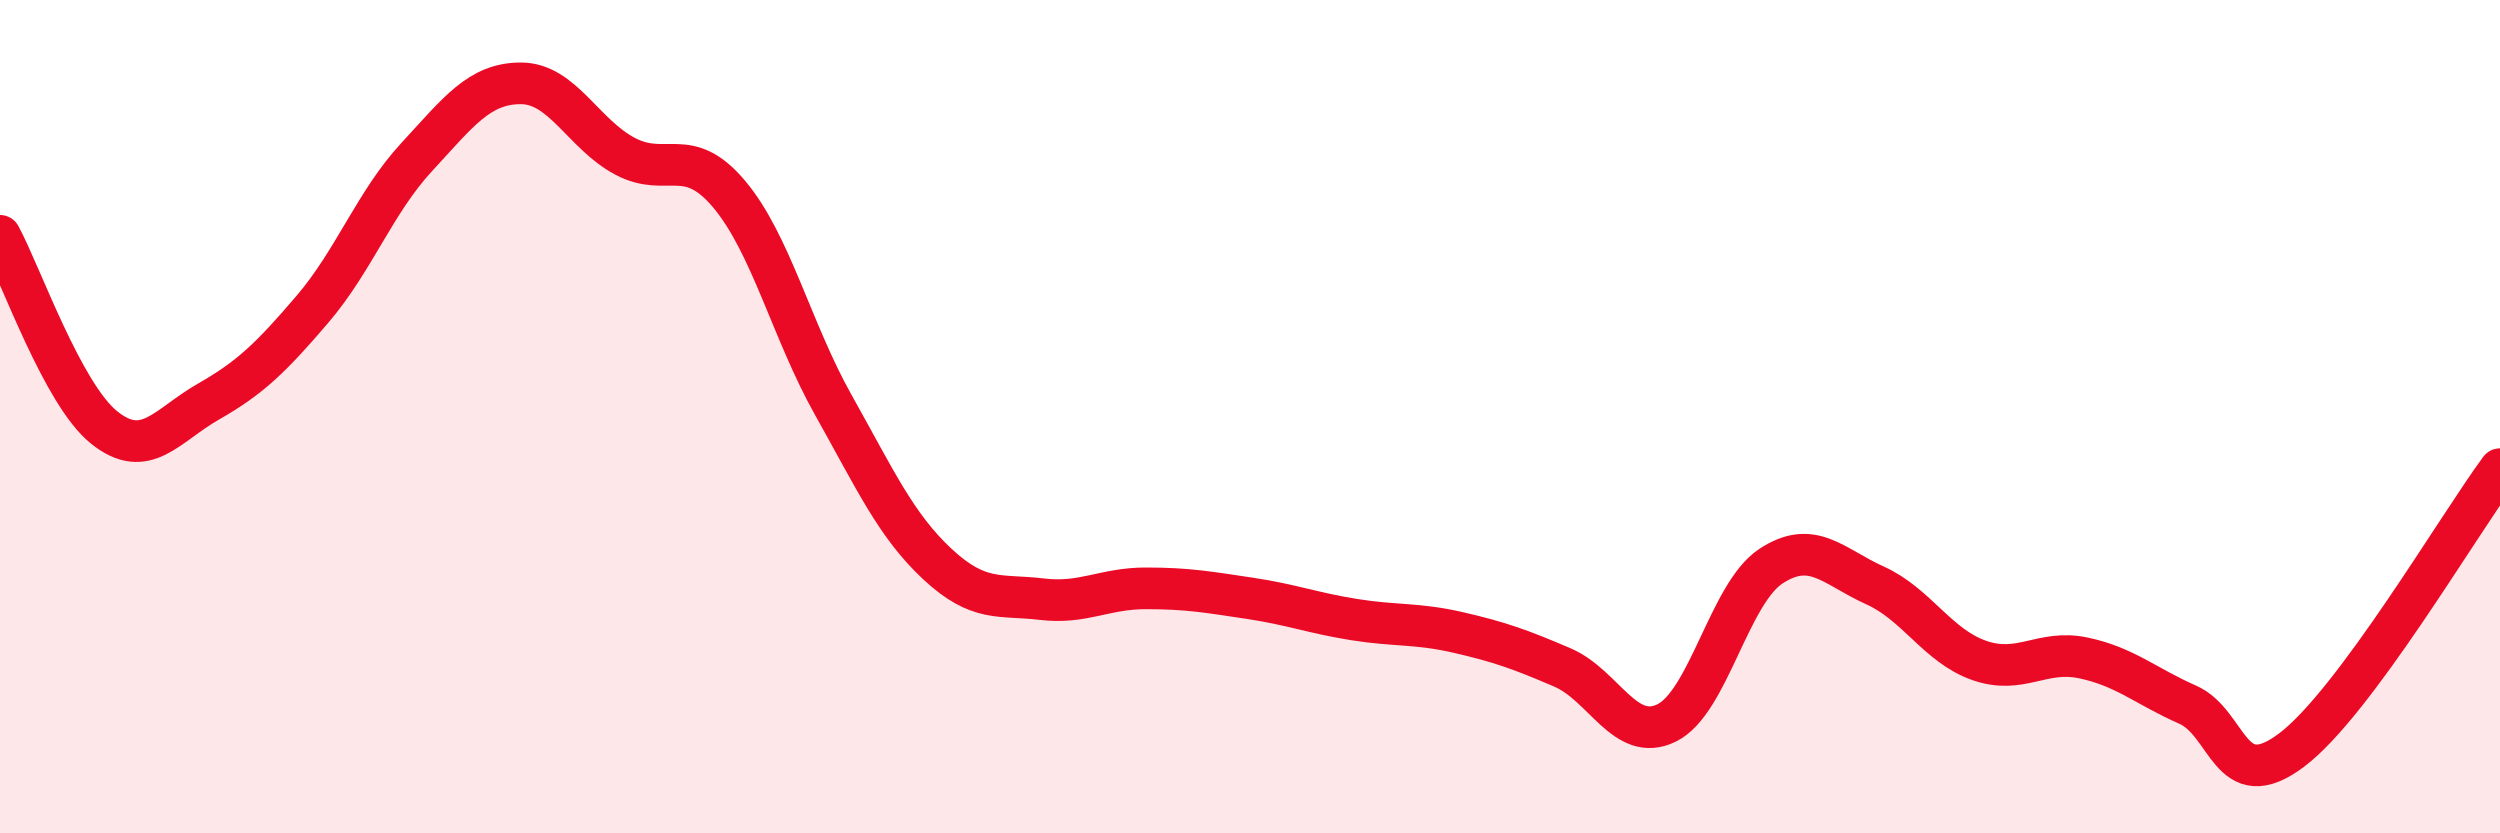
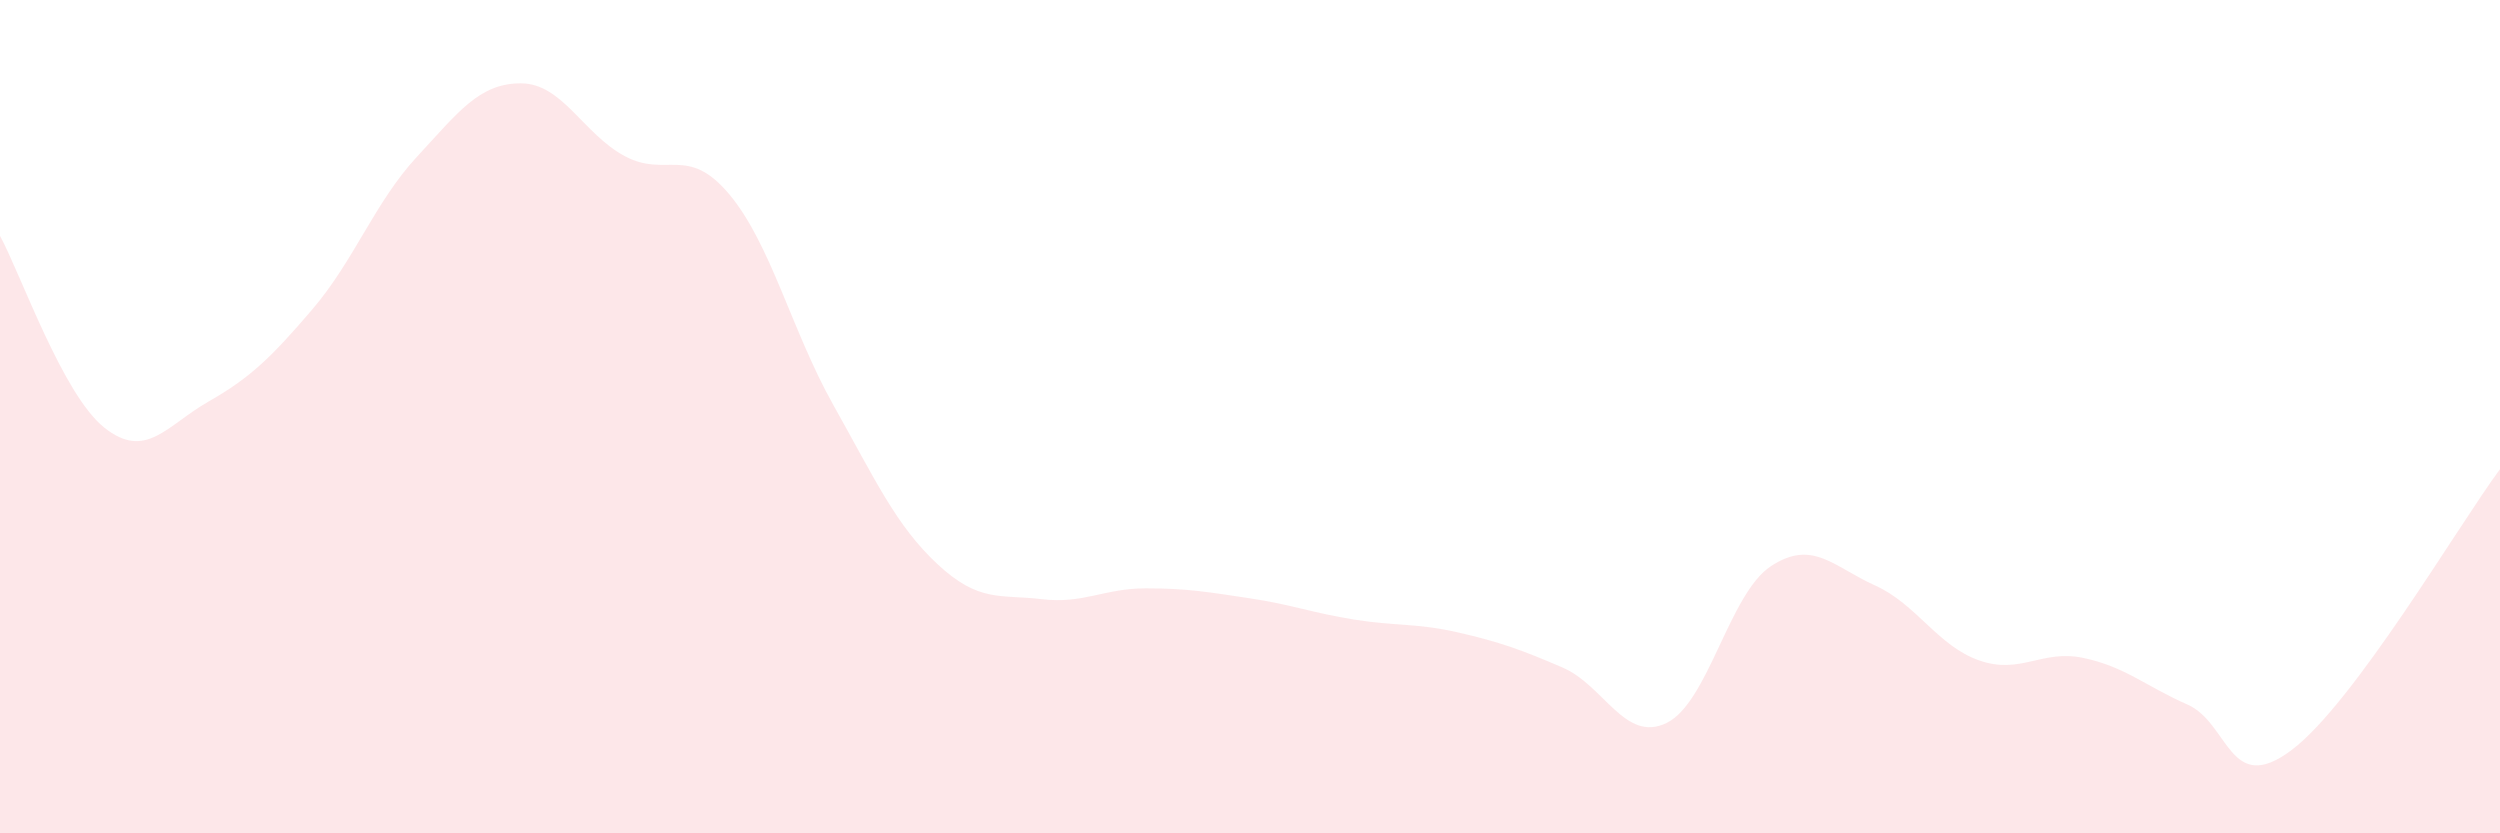
<svg xmlns="http://www.w3.org/2000/svg" width="60" height="20" viewBox="0 0 60 20">
  <path d="M 0,5.66 C 0.5,6.58 1.5,9.46 2.5,10.26 C 3.5,11.06 4,10.21 5,9.64 C 6,9.07 6.5,8.59 7.5,7.42 C 8.5,6.25 9,4.85 10,3.77 C 11,2.69 11.5,2 12.5,2 C 13.5,2 14,3.22 15,3.75 C 16,4.28 16.5,3.47 17.5,4.66 C 18.5,5.85 19,7.94 20,9.72 C 21,11.5 21.5,12.61 22.5,13.54 C 23.5,14.47 24,14.26 25,14.38 C 26,14.5 26.5,14.12 27.5,14.12 C 28.5,14.12 29,14.21 30,14.36 C 31,14.51 31.5,14.71 32.5,14.87 C 33.5,15.03 34,14.95 35,15.18 C 36,15.41 36.5,15.59 37.5,16.02 C 38.5,16.45 39,17.84 40,17.35 C 41,16.86 41.5,14.25 42.5,13.59 C 43.5,12.93 44,13.6 45,14.05 C 46,14.5 46.5,15.5 47.5,15.85 C 48.5,16.2 49,15.58 50,15.79 C 51,16 51.5,16.47 52.5,16.91 C 53.5,17.35 53.5,19.13 55,18 C 56.5,16.87 59,12.61 60,11.26L60 20L0 20Z" fill="#EB0A25" opacity="0.1" stroke-linecap="round" stroke-linejoin="round" />
-   <path d="M 0,5.66 C 0.5,6.58 1.5,9.46 2.5,10.26 C 3.5,11.06 4,10.21 5,9.64 C 6,9.07 6.5,8.59 7.5,7.42 C 8.5,6.25 9,4.85 10,3.77 C 11,2.69 11.5,2 12.5,2 C 13.5,2 14,3.22 15,3.75 C 16,4.28 16.5,3.47 17.5,4.66 C 18.5,5.85 19,7.94 20,9.72 C 21,11.5 21.5,12.61 22.5,13.54 C 23.5,14.47 24,14.26 25,14.38 C 26,14.5 26.5,14.12 27.5,14.12 C 28.5,14.12 29,14.21 30,14.36 C 31,14.51 31.5,14.71 32.5,14.87 C 33.5,15.03 34,14.95 35,15.18 C 36,15.41 36.5,15.59 37.5,16.02 C 38.5,16.45 39,17.84 40,17.35 C 41,16.86 41.5,14.25 42.5,13.59 C 43.5,12.93 44,13.6 45,14.05 C 46,14.5 46.5,15.5 47.5,15.85 C 48.5,16.2 49,15.58 50,15.79 C 51,16 51.5,16.47 52.5,16.91 C 53.5,17.35 53.5,19.13 55,18 C 56.5,16.87 59,12.61 60,11.26" stroke="#EB0A25" stroke-width="1" fill="none" stroke-linecap="round" stroke-linejoin="round" />
</svg>